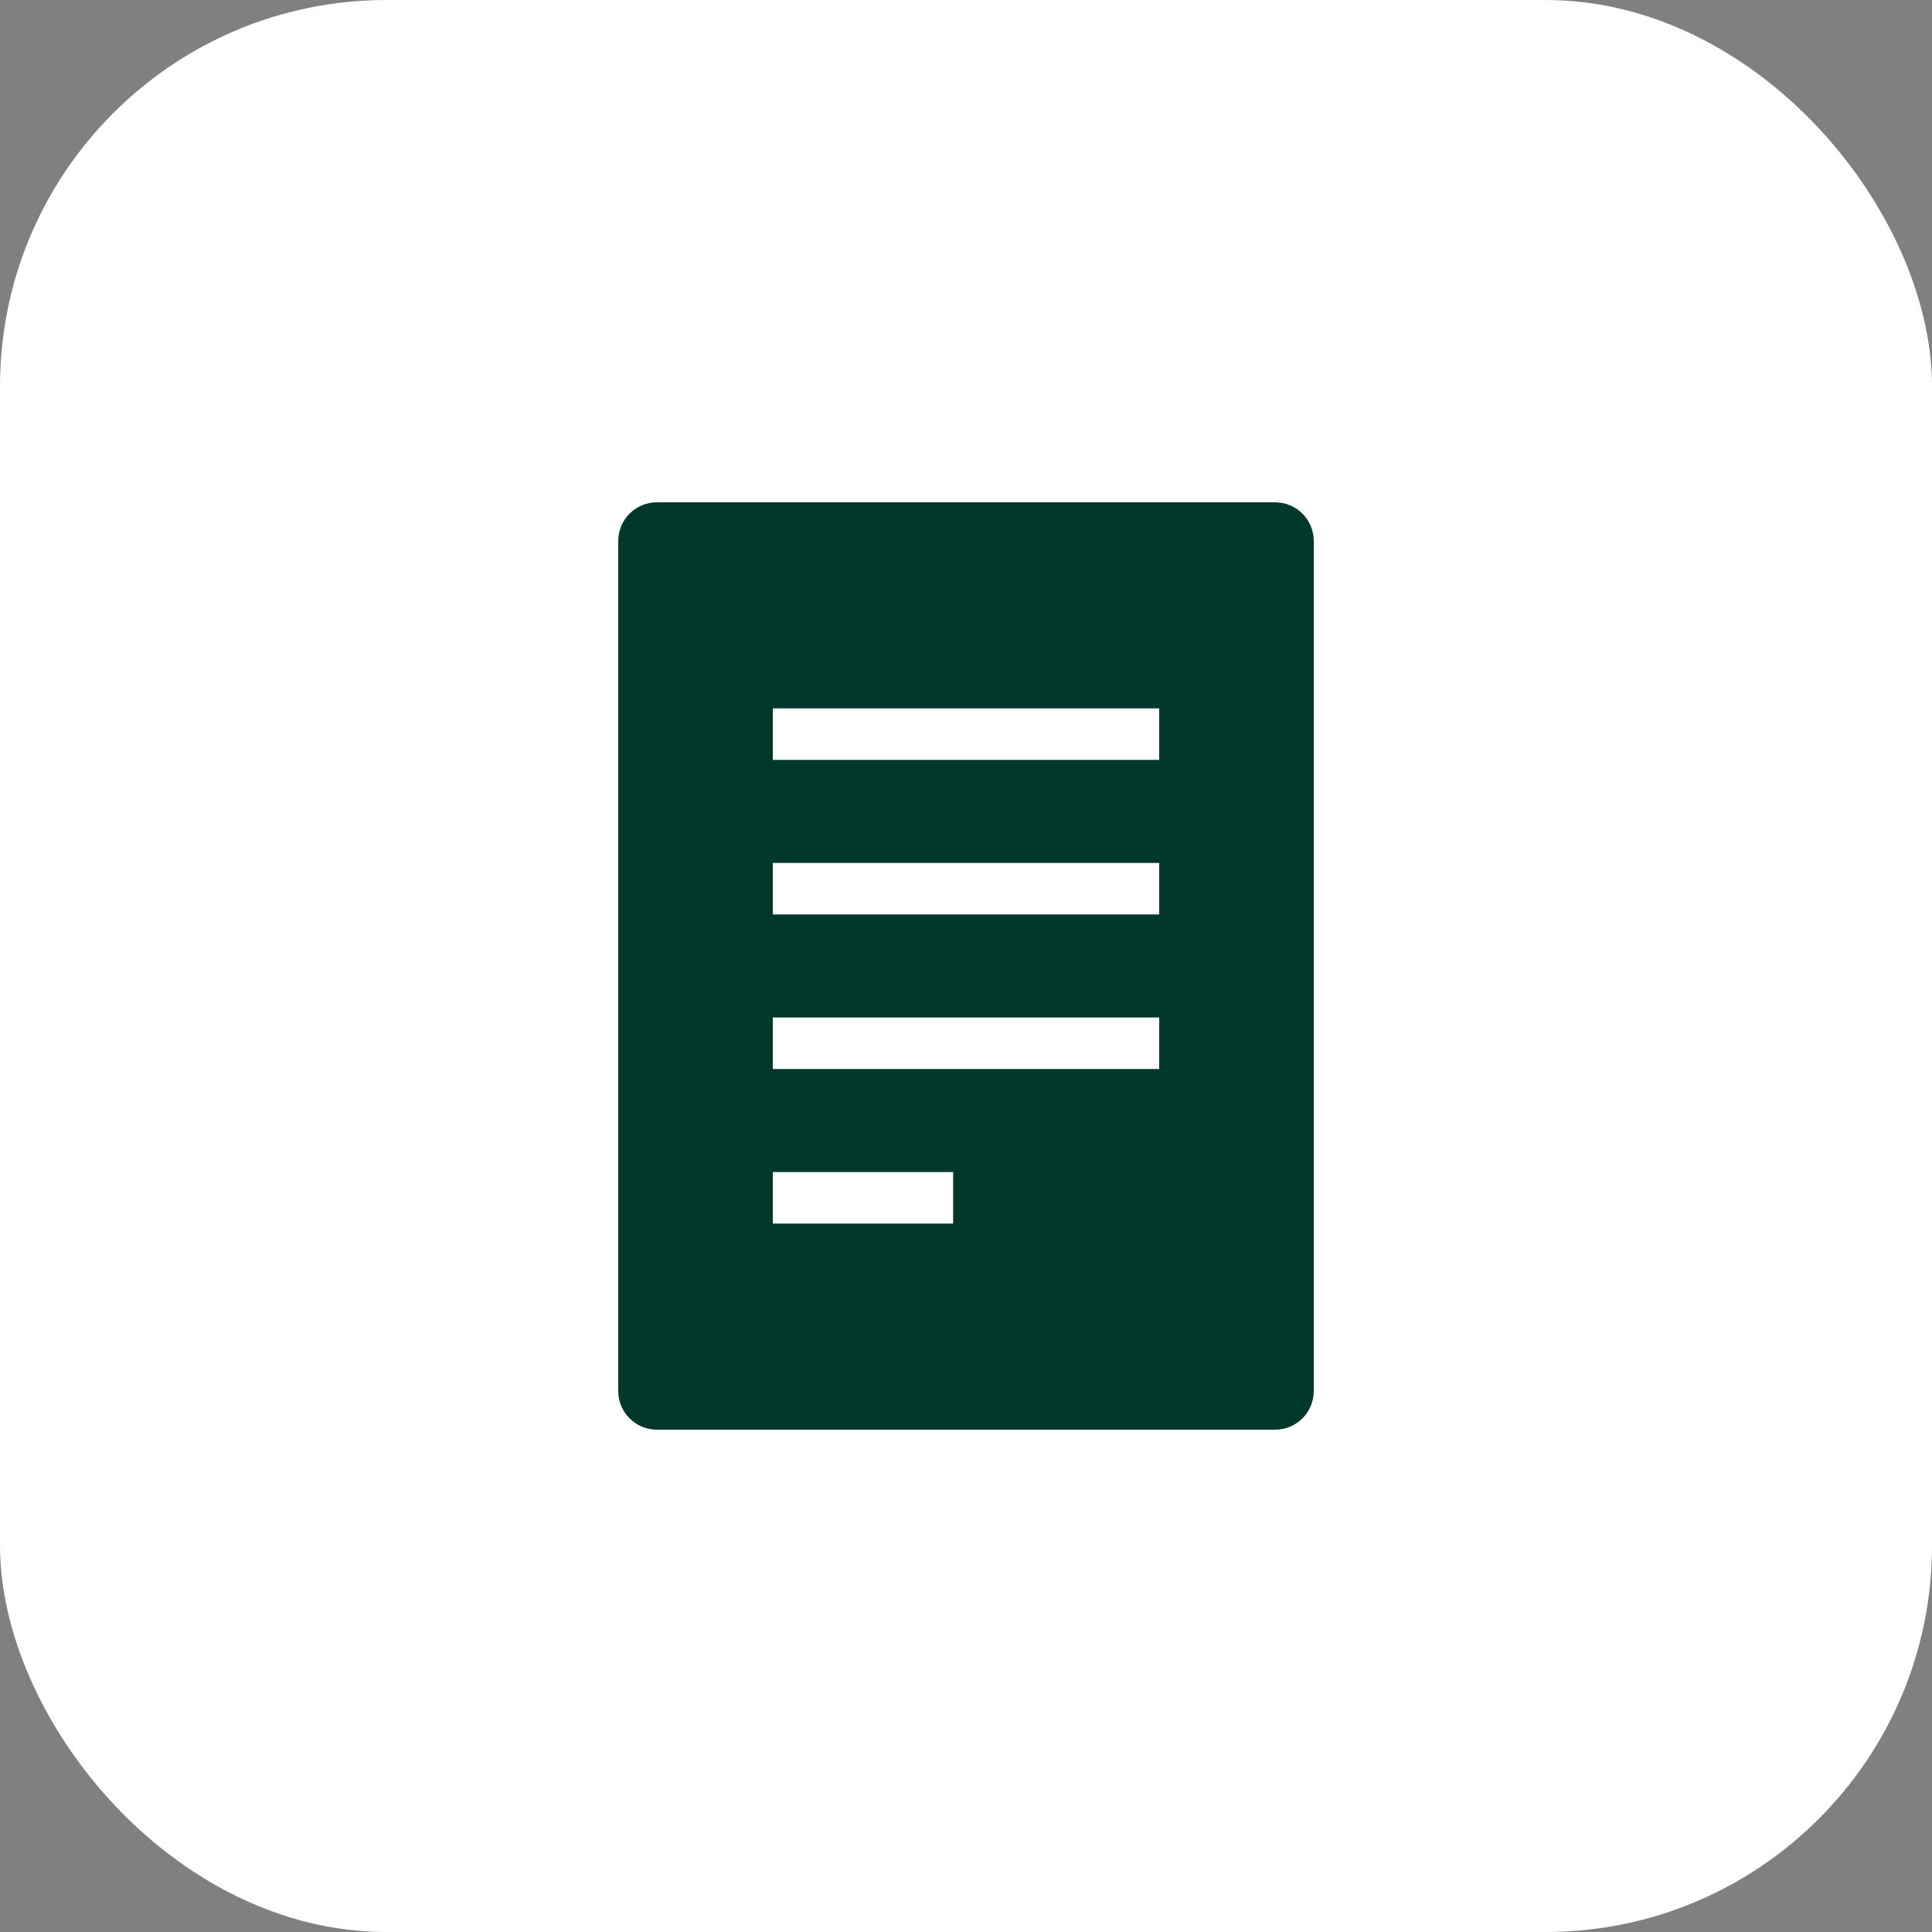
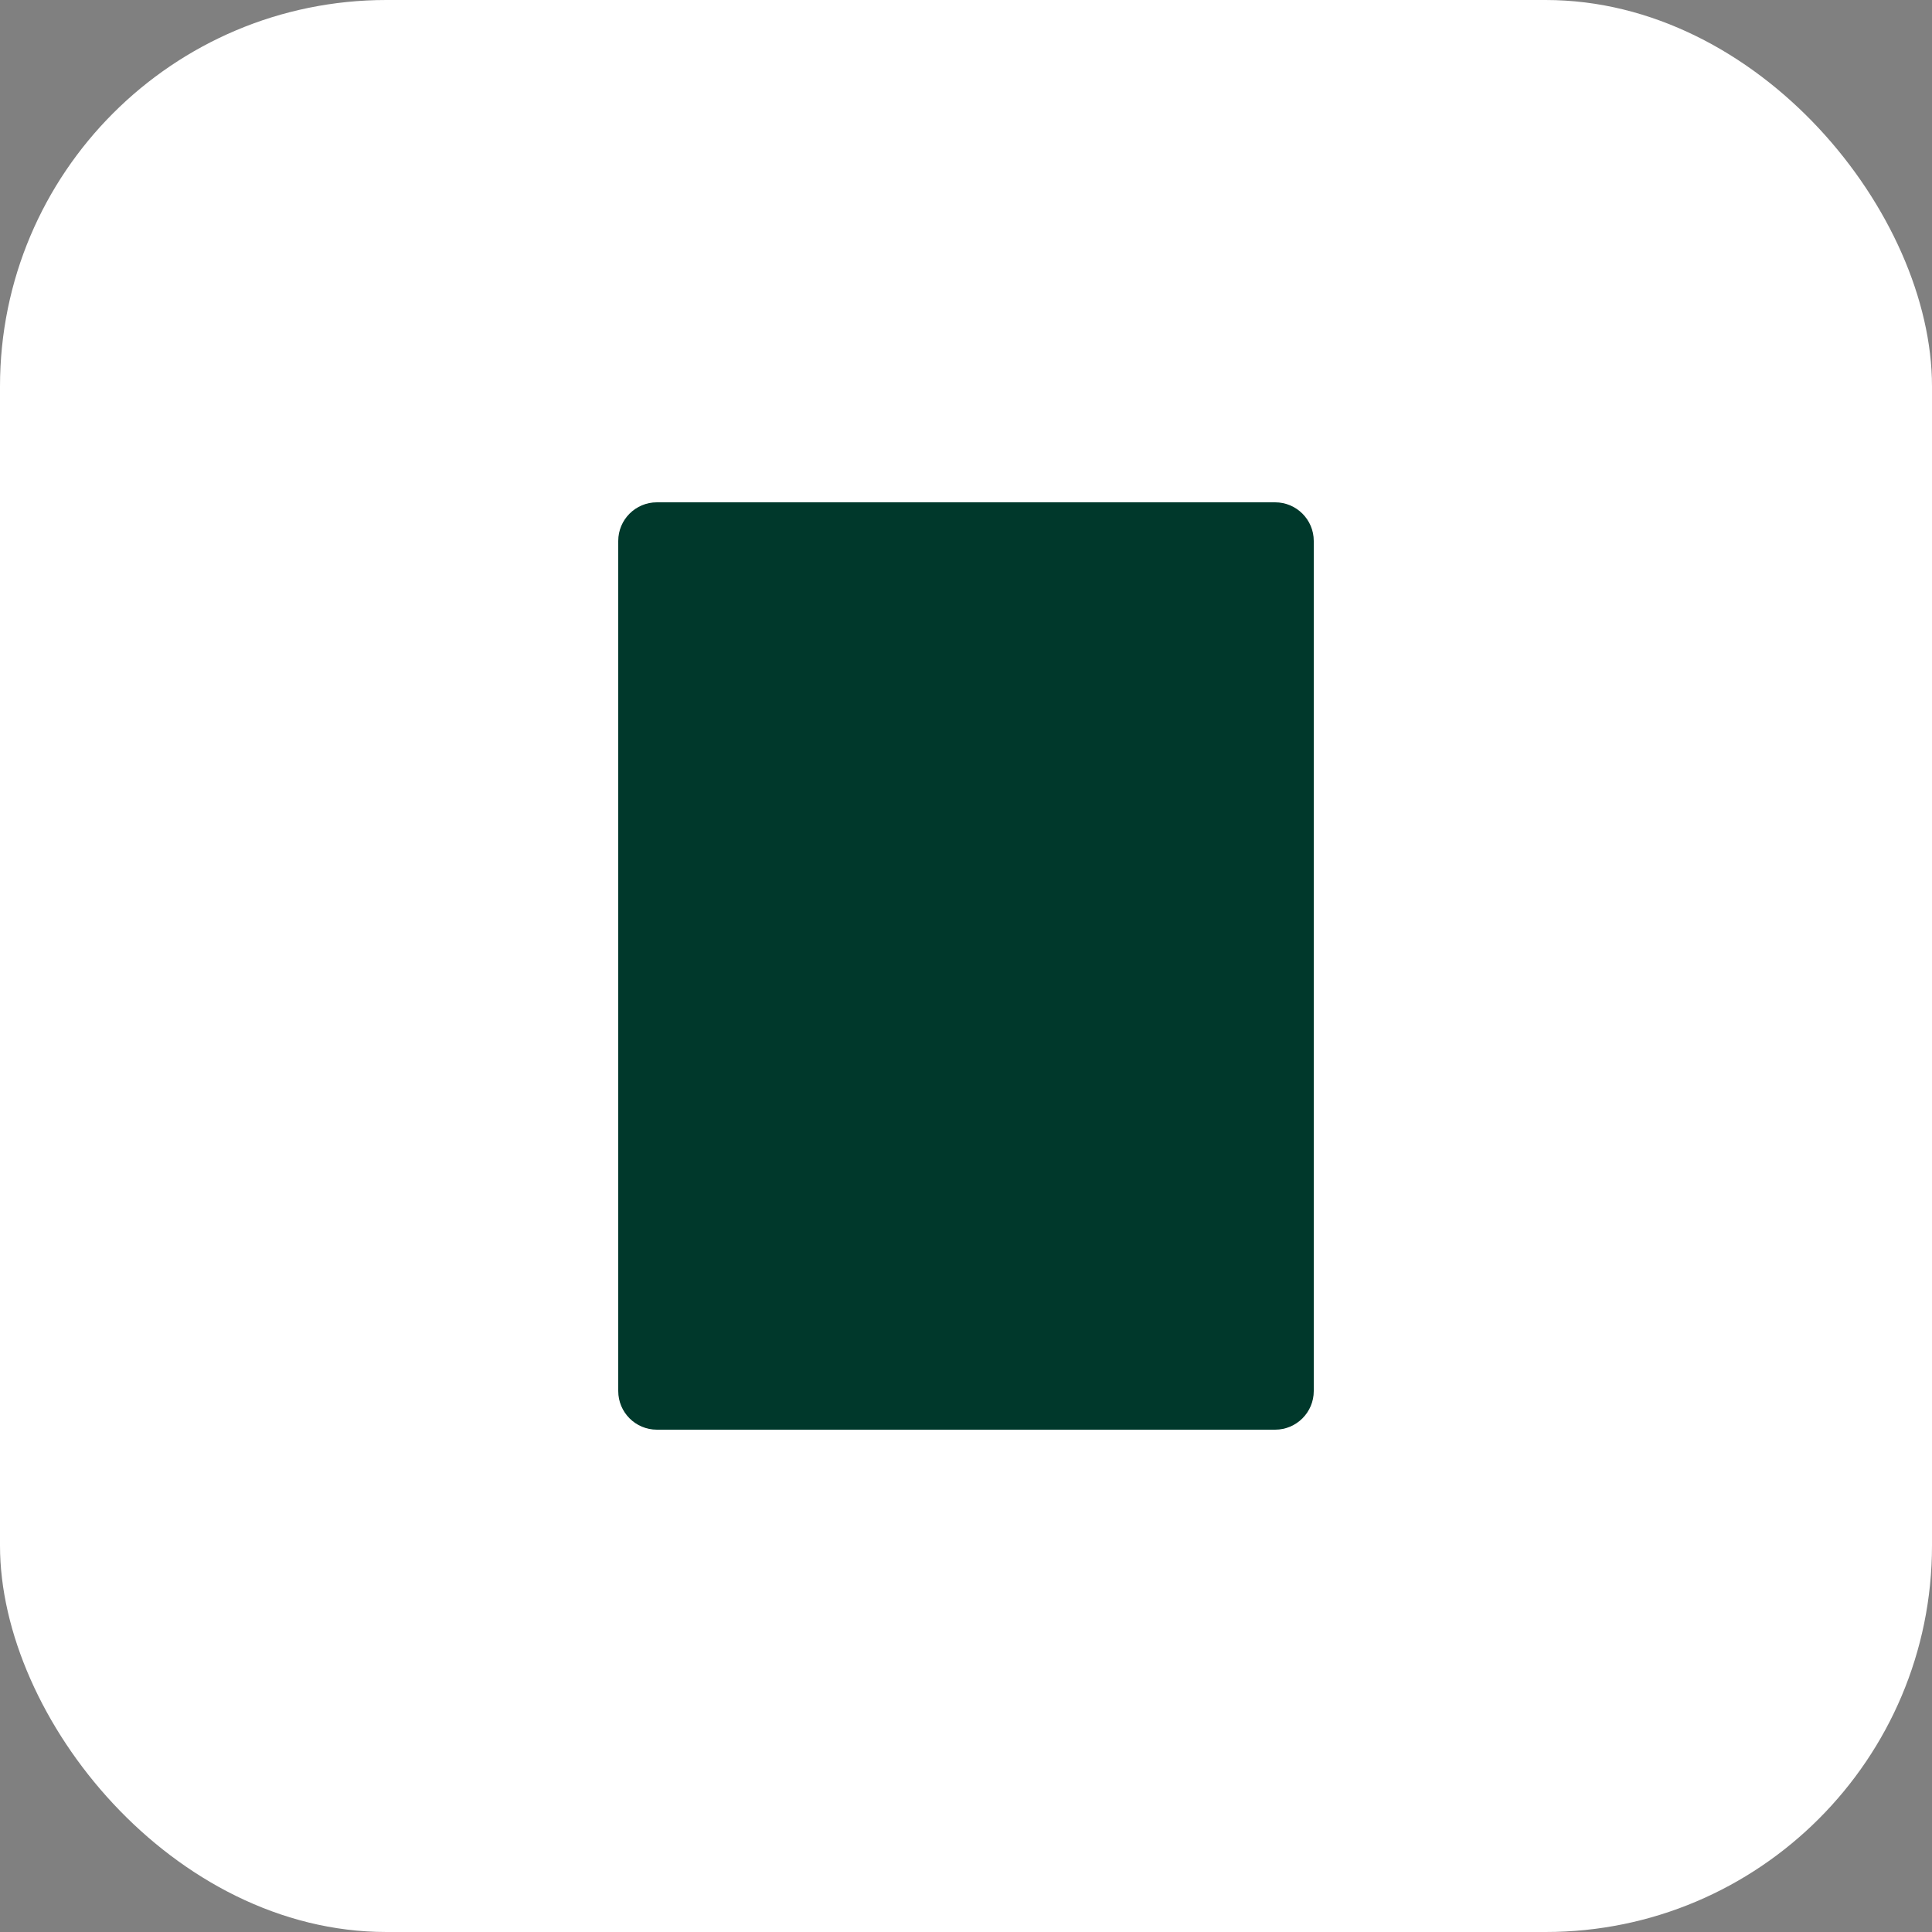
<svg xmlns="http://www.w3.org/2000/svg" width="50" height="50" viewBox="0 0 50 50" fill="none">
  <rect x="0" y="0" width="50" height="50" fill="#808080" stroke="none" />
  <rect width="50" height="50" rx="10" fill="white" />
  <path d="M17 37C16.448 37 16 36.552 16 36V14C16 13.448 16.448 13 17 13H33C33.552 13 34 13.448 34 14V36C34 36.552 33.552 37 33 37H17Z" fill="#00382B" />
-   <path d="M20 23.666H30V22.333H20V23.666ZM20 27.666H30V26.333H20V27.666ZM20 31.666H24.667V30.333H20V31.666ZM20 18.333V19.666H30V18.333H20Z" fill="white" />
</svg>